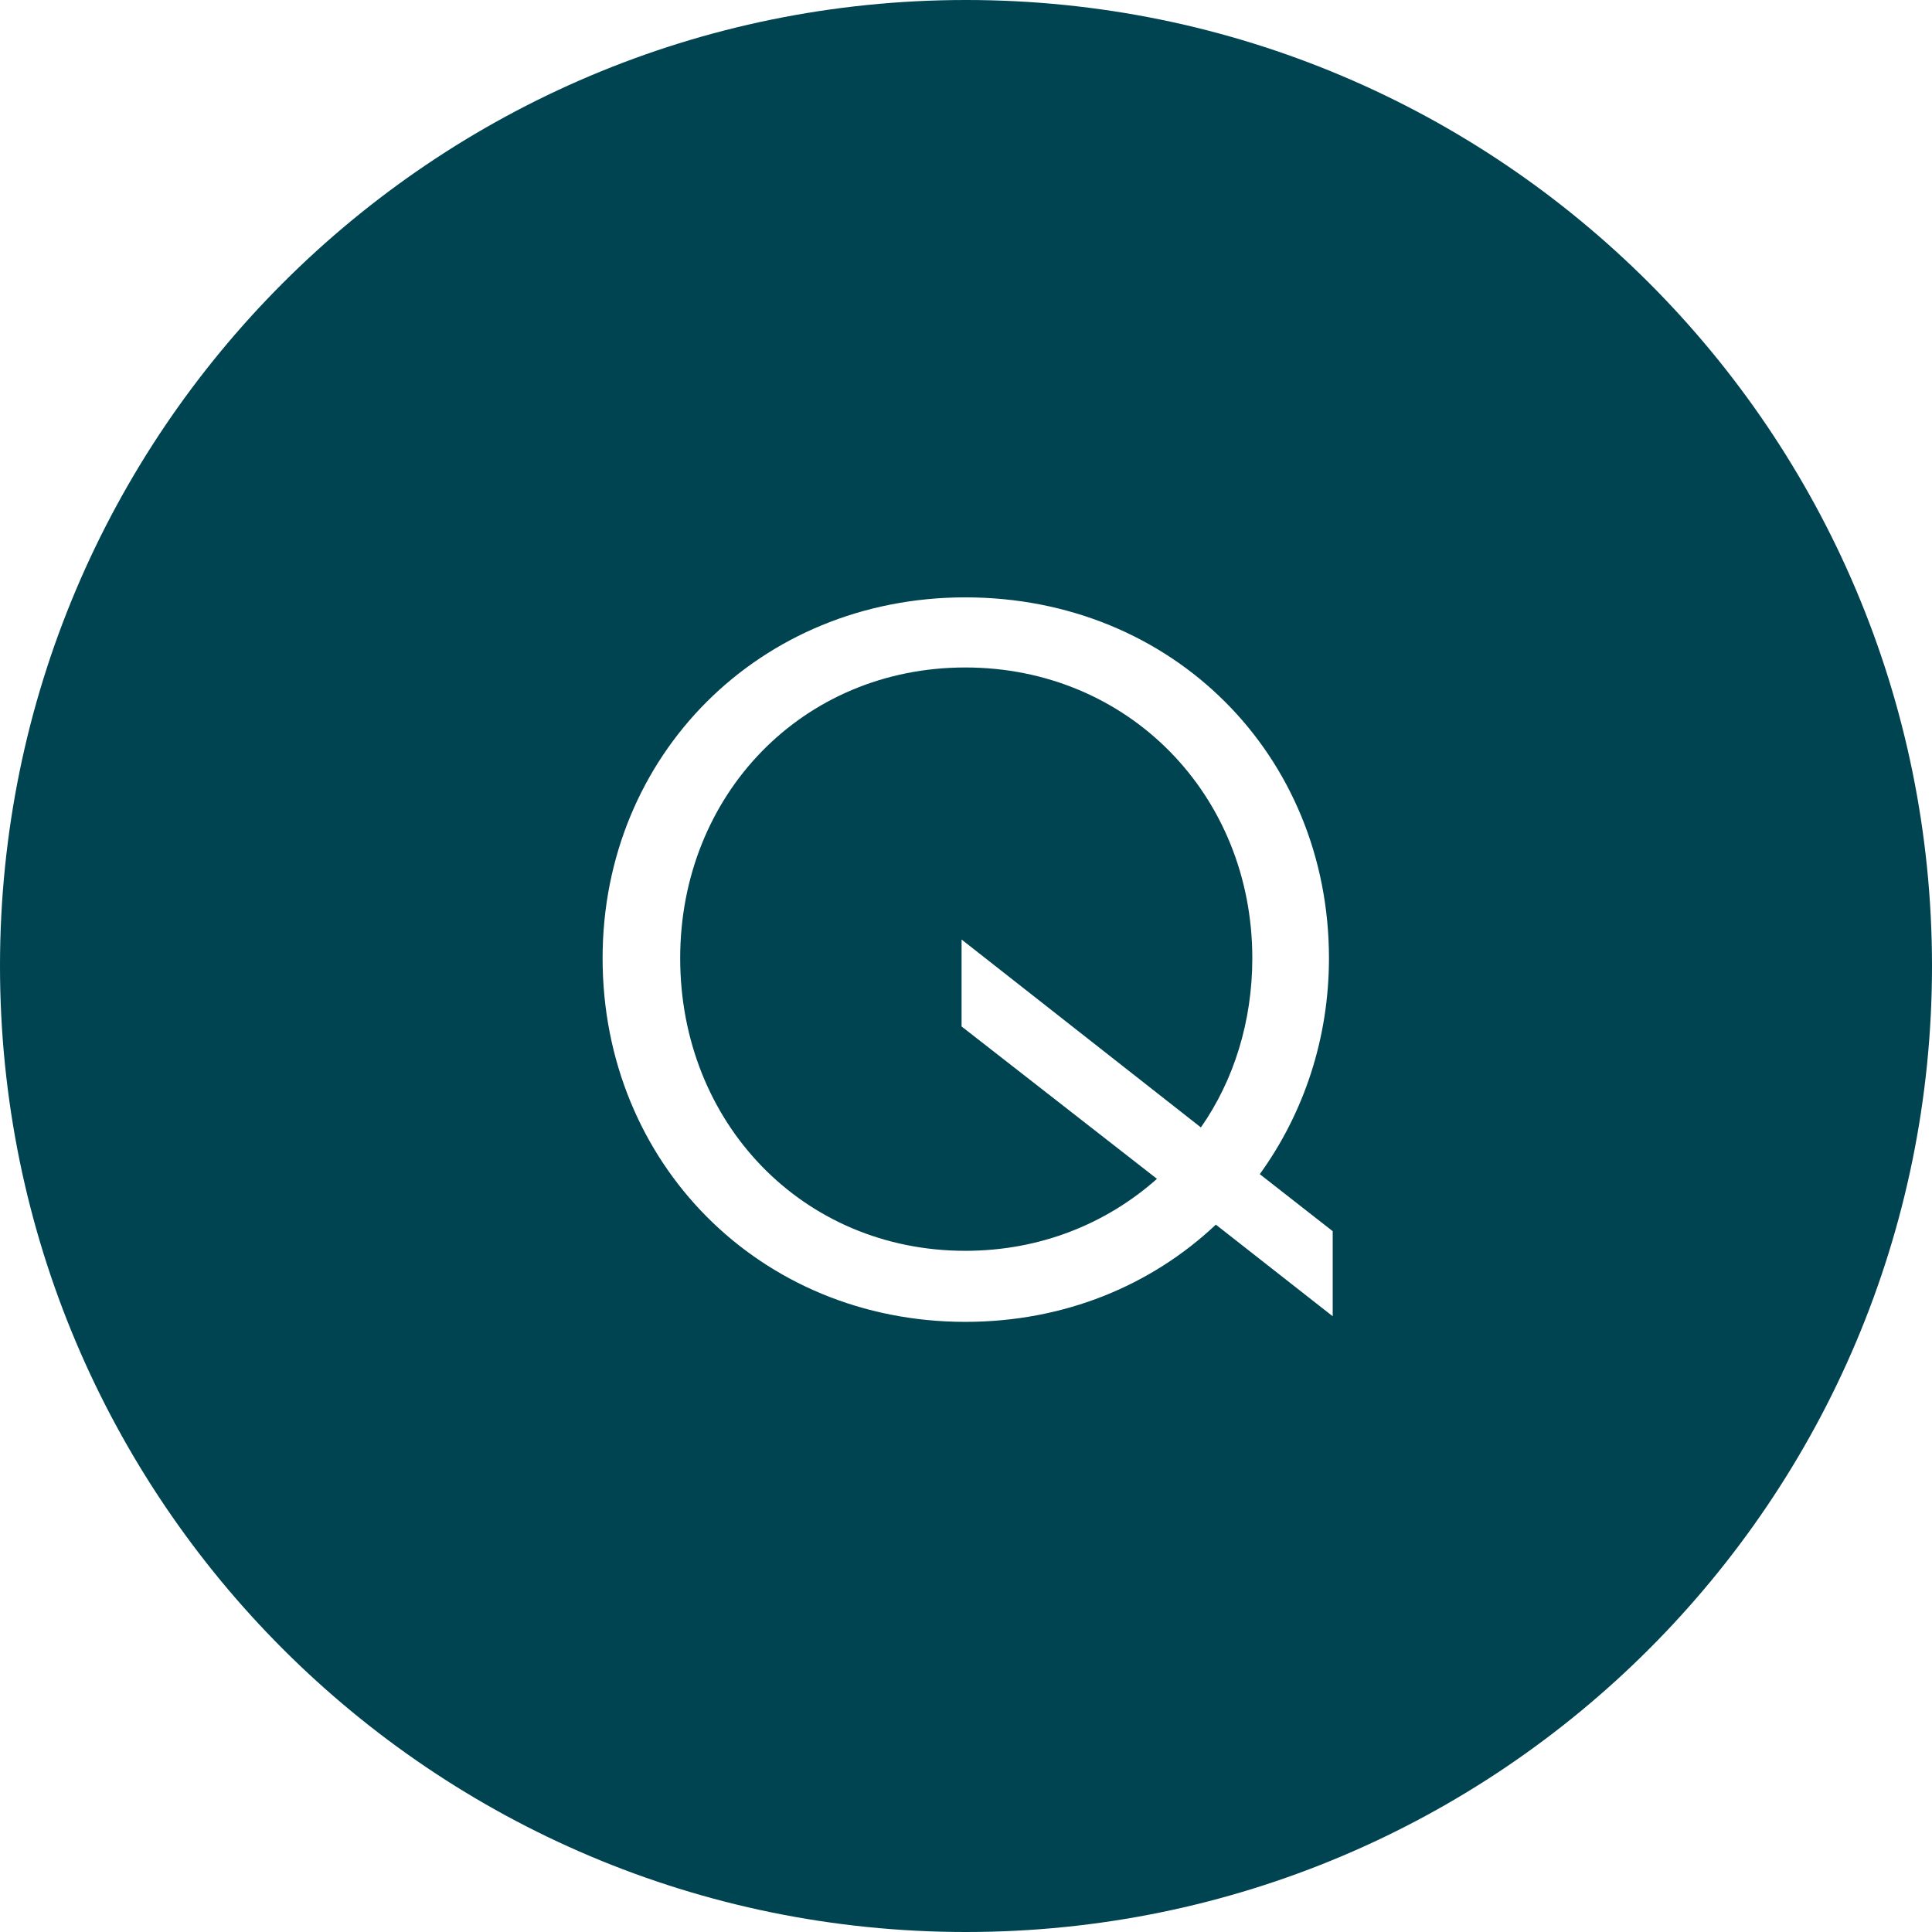
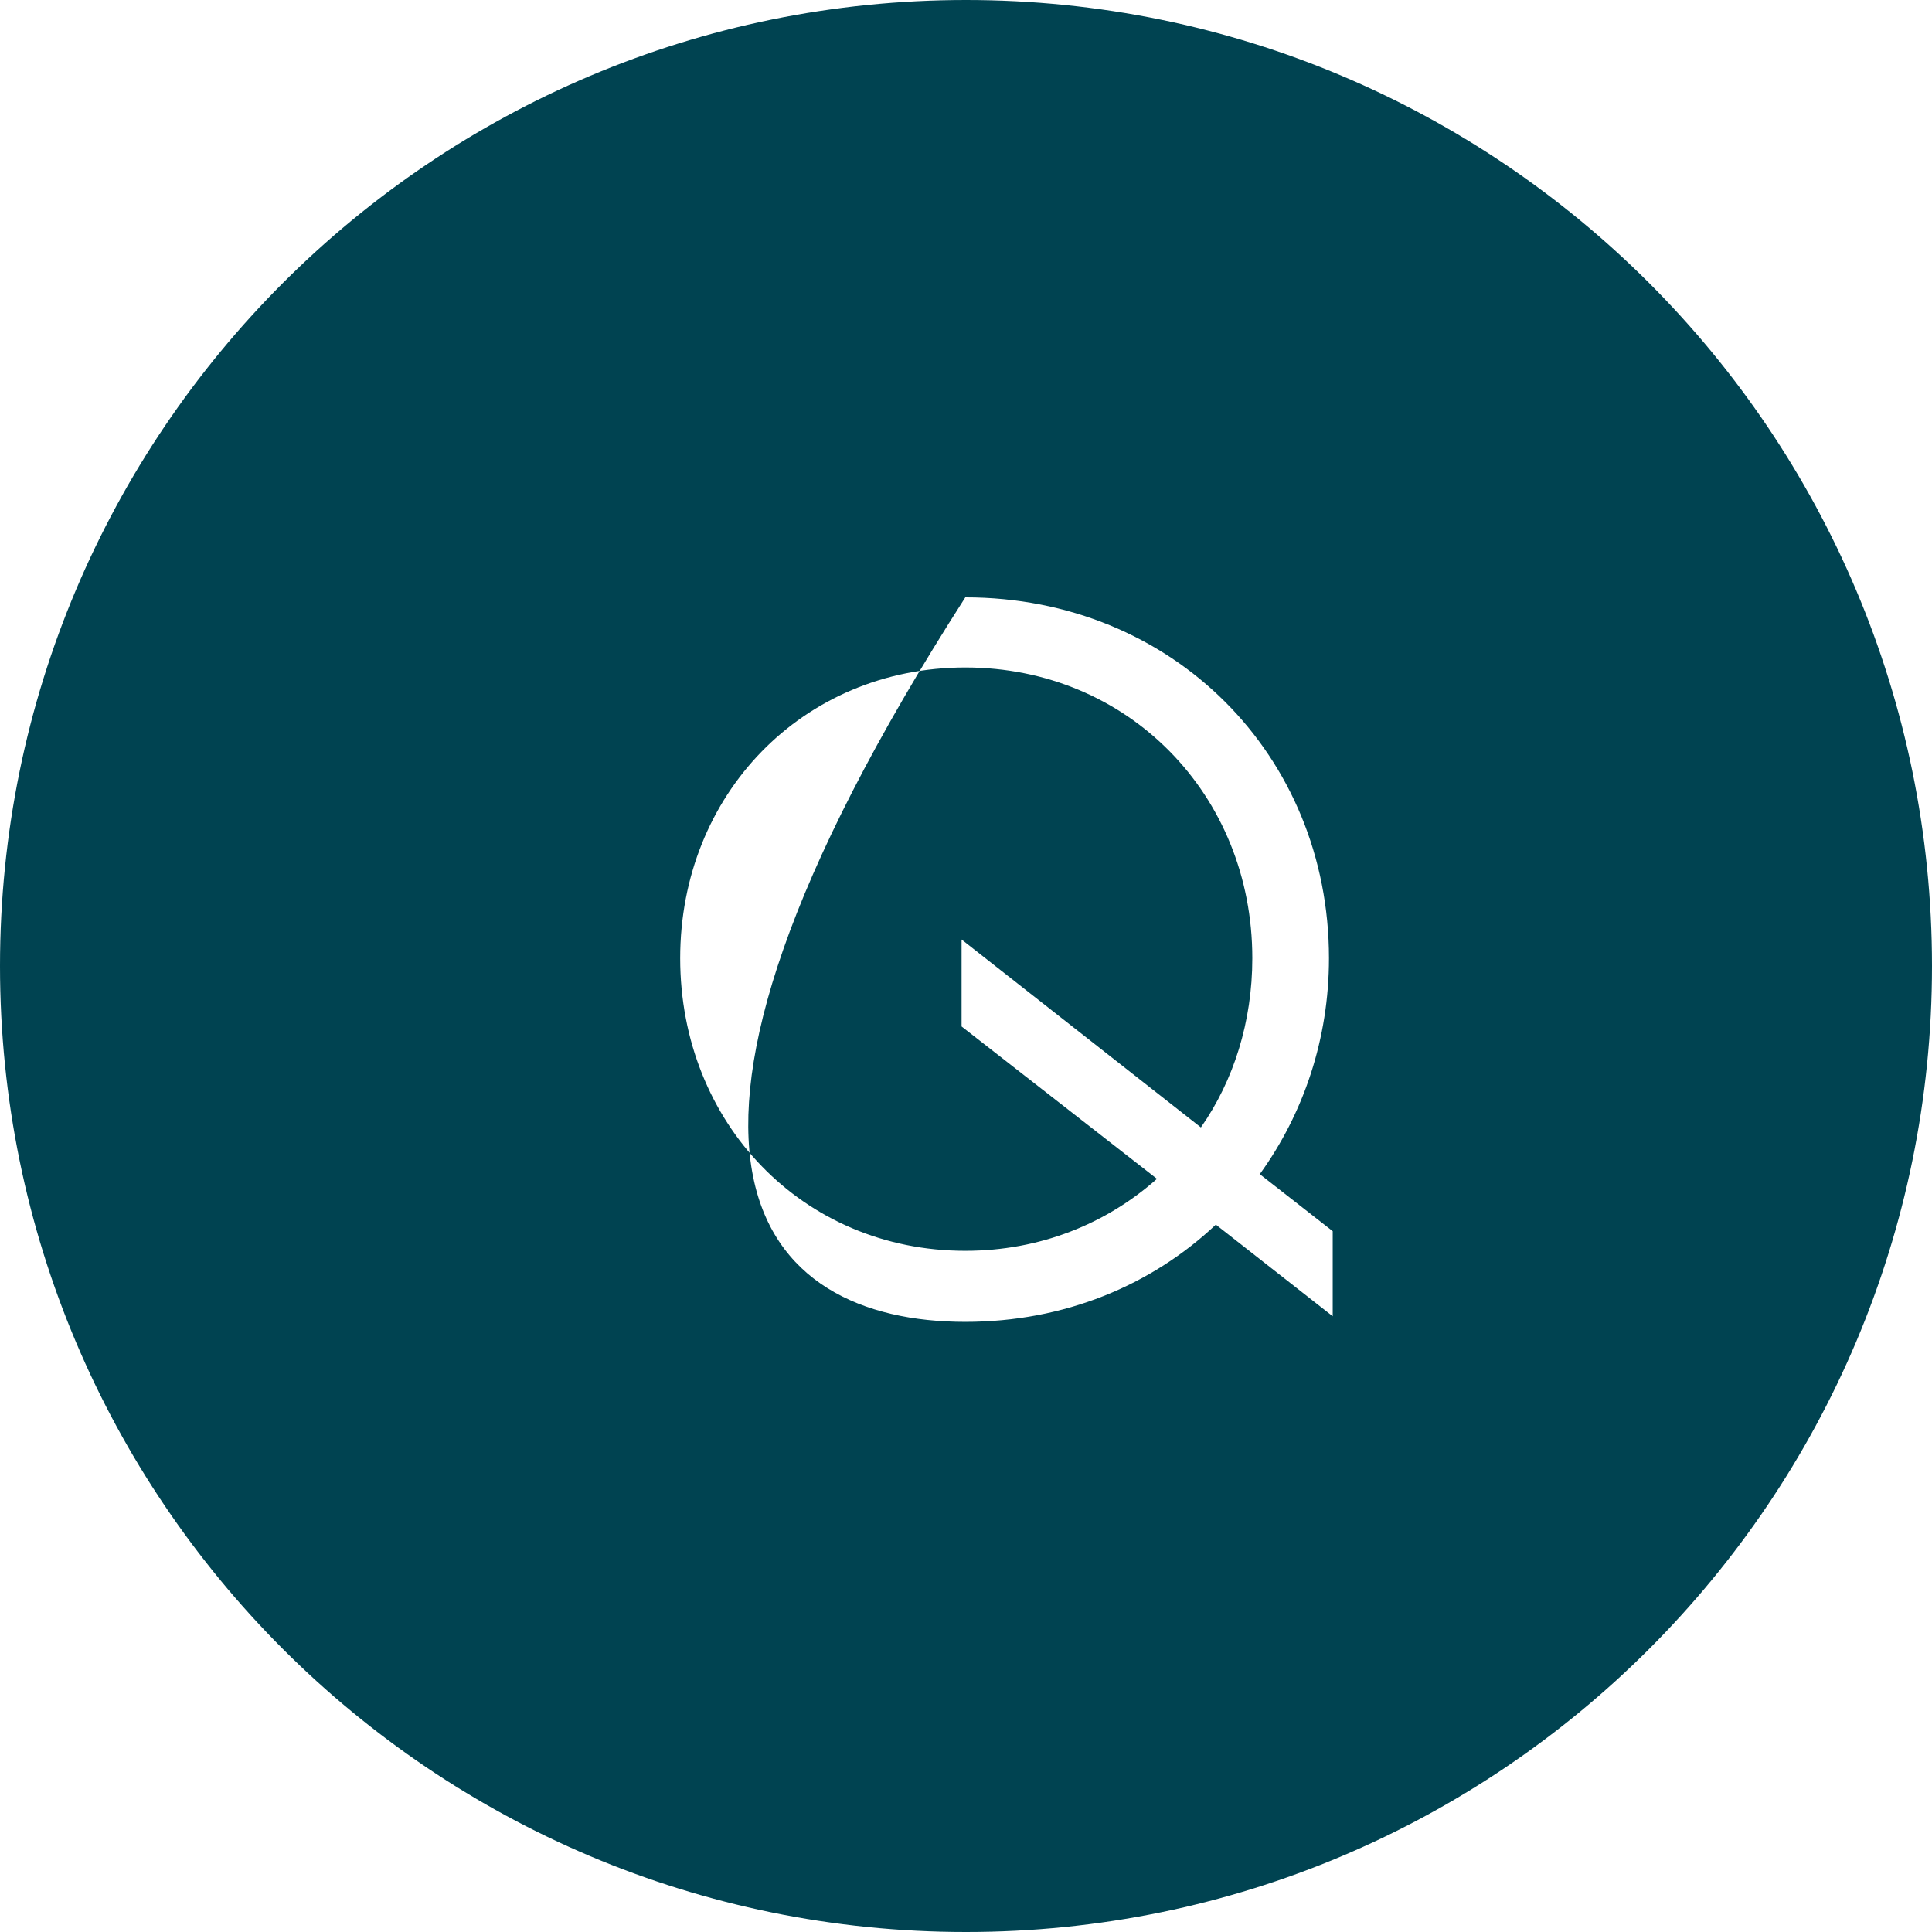
<svg xmlns="http://www.w3.org/2000/svg" width="31" height="31" viewBox="0 0 31 31" fill="none">
-   <path fill-rule="evenodd" clip-rule="evenodd" d="M15.5 31C24.06 31 31 24.06 31 15.5C31 6.94 24.06 0 15.5 0C6.94 0 0 6.94 0 15.5C0 24.06 6.94 31 15.5 31ZM21.384 21.12V19.755L20.214 18.84C20.919 17.865 21.324 16.665 21.324 15.375C21.324 12.12 18.819 9.585 15.489 9.585C12.189 9.585 9.669 12.12 9.669 15.375C9.669 18.66 12.189 21.21 15.489 21.21C17.079 21.21 18.474 20.625 19.509 19.65L21.384 21.12ZM18.564 18.915C17.754 19.635 16.689 20.07 15.489 20.07C12.879 20.07 10.914 18.015 10.914 15.375C10.914 12.75 12.879 10.71 15.489 10.71C18.099 10.71 20.094 12.75 20.094 15.375C20.094 16.395 19.794 17.34 19.269 18.09L15.429 15.075V16.47L18.564 18.915Z" fill="#004351" />
+   <path fill-rule="evenodd" clip-rule="evenodd" d="M15.5 31C24.06 31 31 24.06 31 15.5C31 6.94 24.06 0 15.5 0C6.94 0 0 6.94 0 15.5C0 24.06 6.94 31 15.5 31ZM21.384 21.12V19.755L20.214 18.84C20.919 17.865 21.324 16.665 21.324 15.375C21.324 12.12 18.819 9.585 15.489 9.585C9.669 18.66 12.189 21.21 15.489 21.21C17.079 21.21 18.474 20.625 19.509 19.65L21.384 21.12ZM18.564 18.915C17.754 19.635 16.689 20.07 15.489 20.07C12.879 20.07 10.914 18.015 10.914 15.375C10.914 12.75 12.879 10.71 15.489 10.71C18.099 10.71 20.094 12.75 20.094 15.375C20.094 16.395 19.794 17.34 19.269 18.09L15.429 15.075V16.47L18.564 18.915Z" fill="#004351" />
</svg>